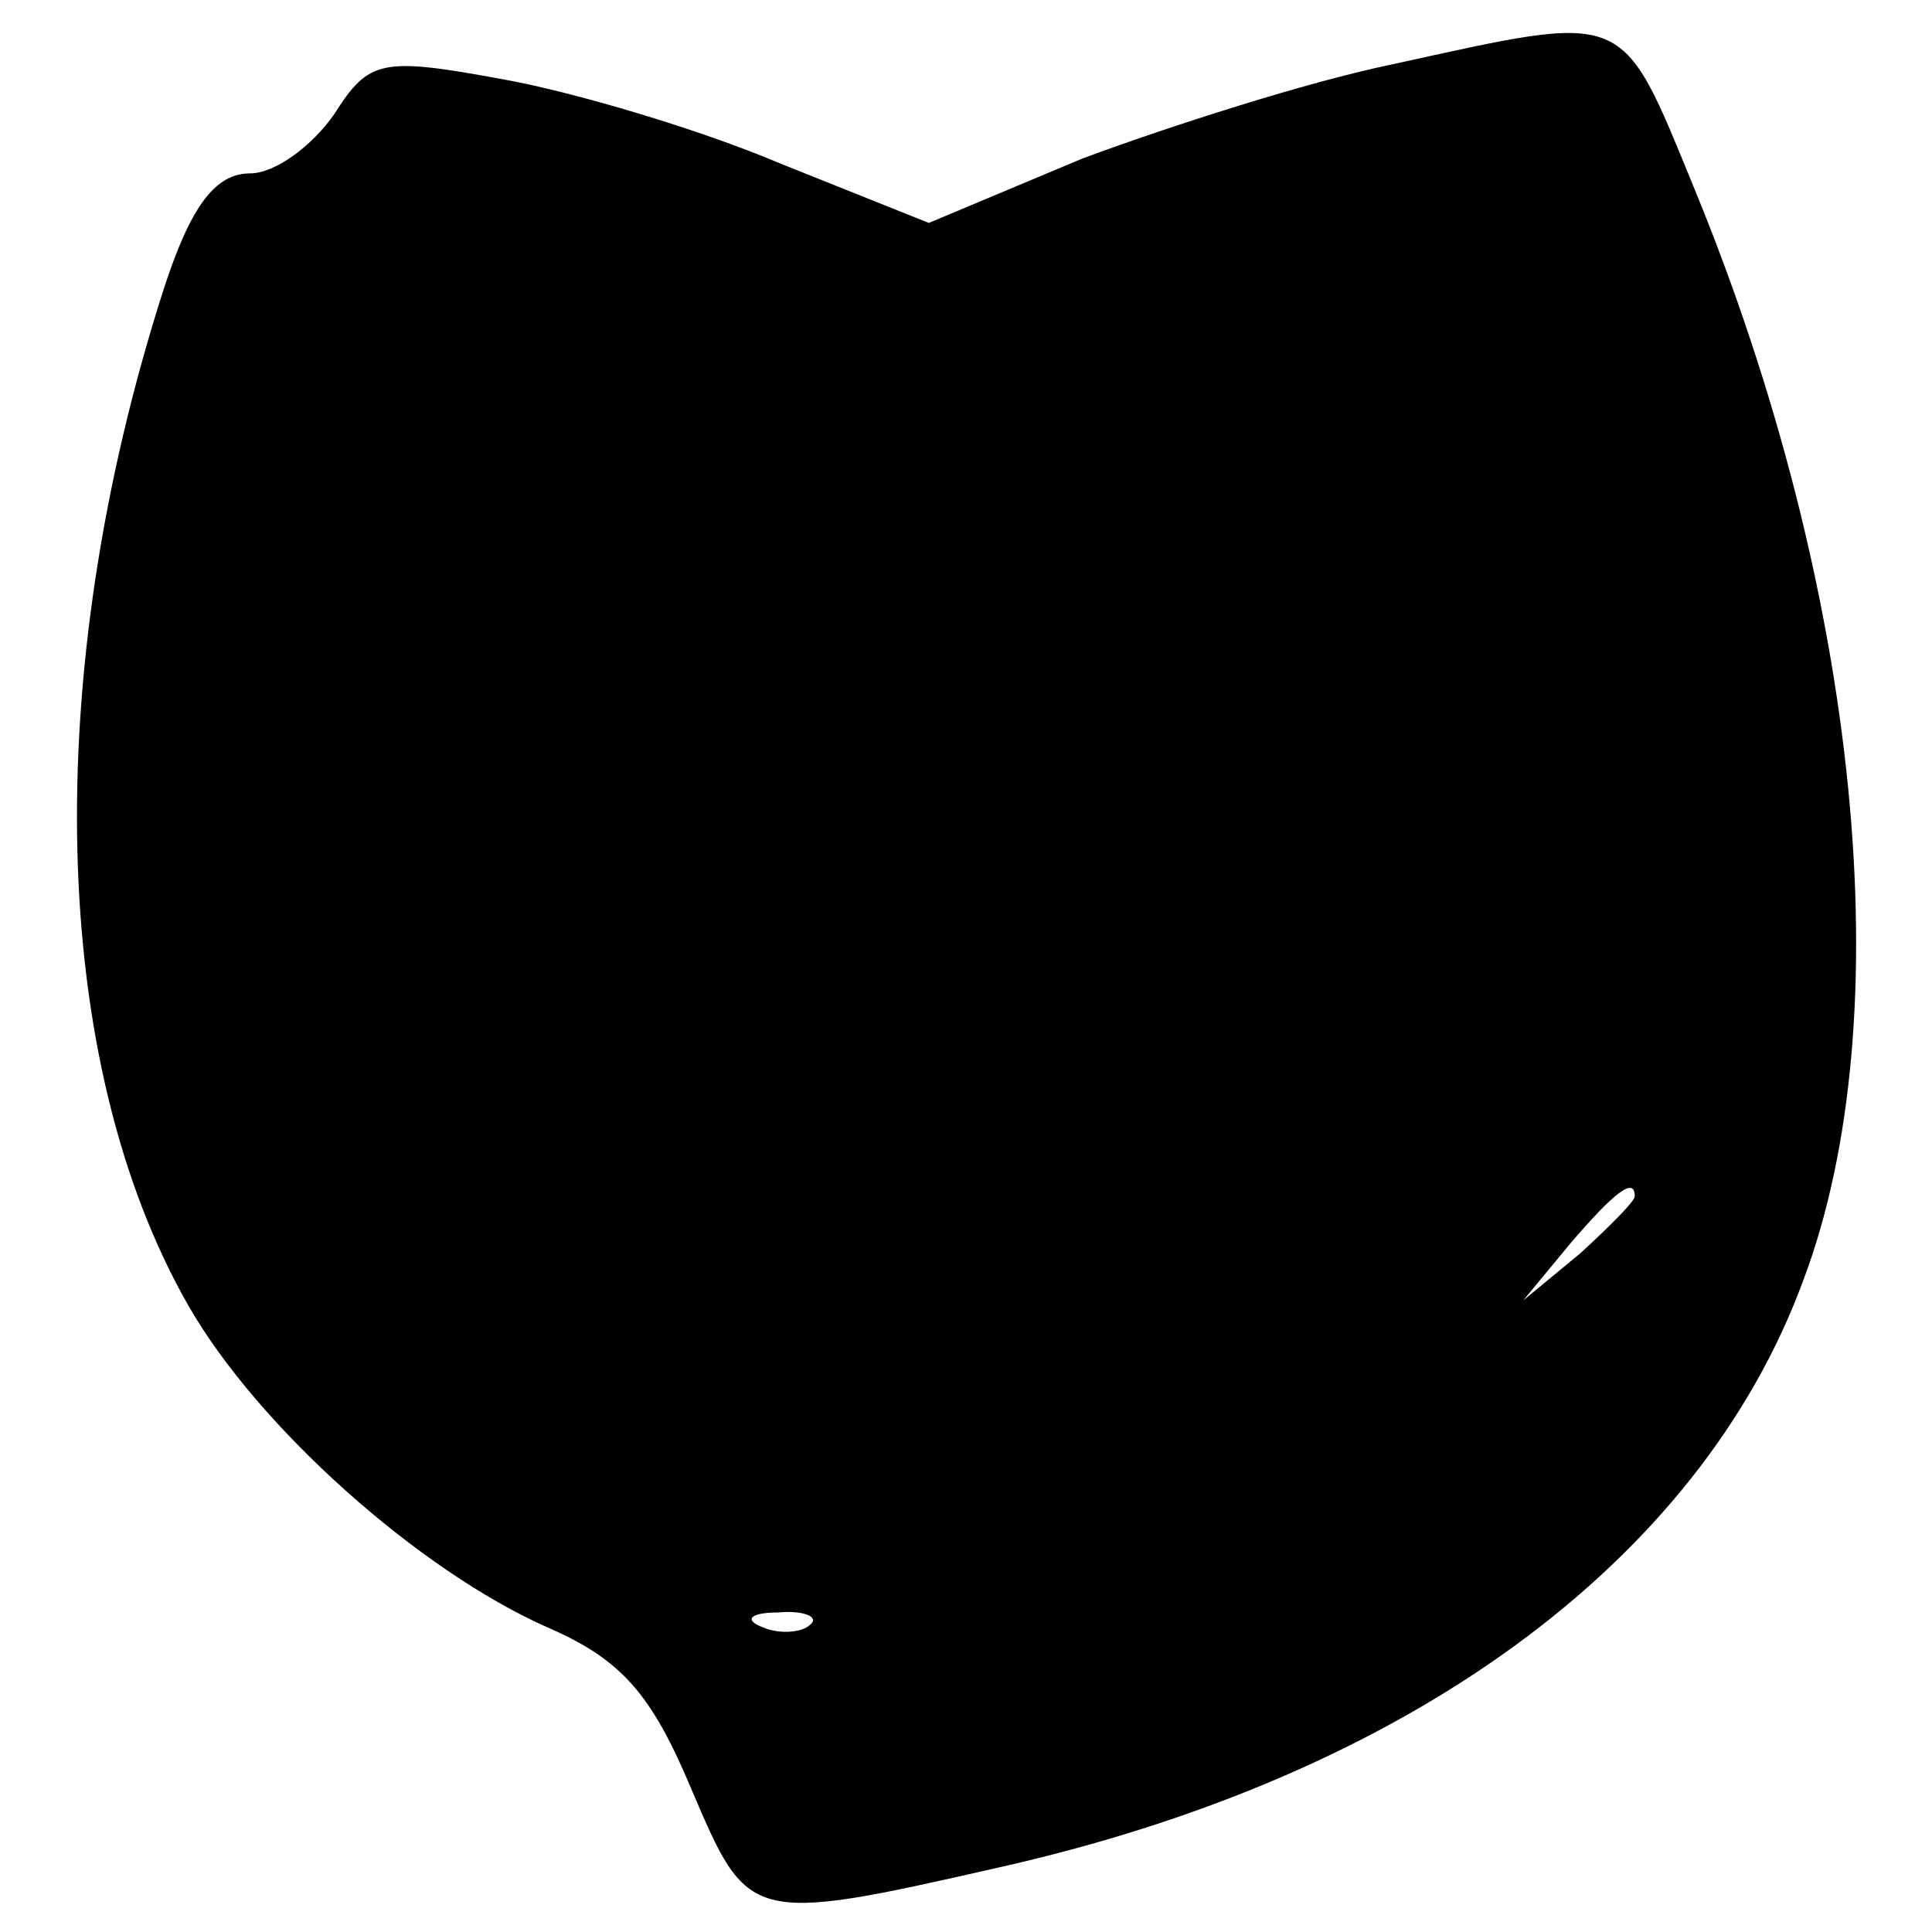
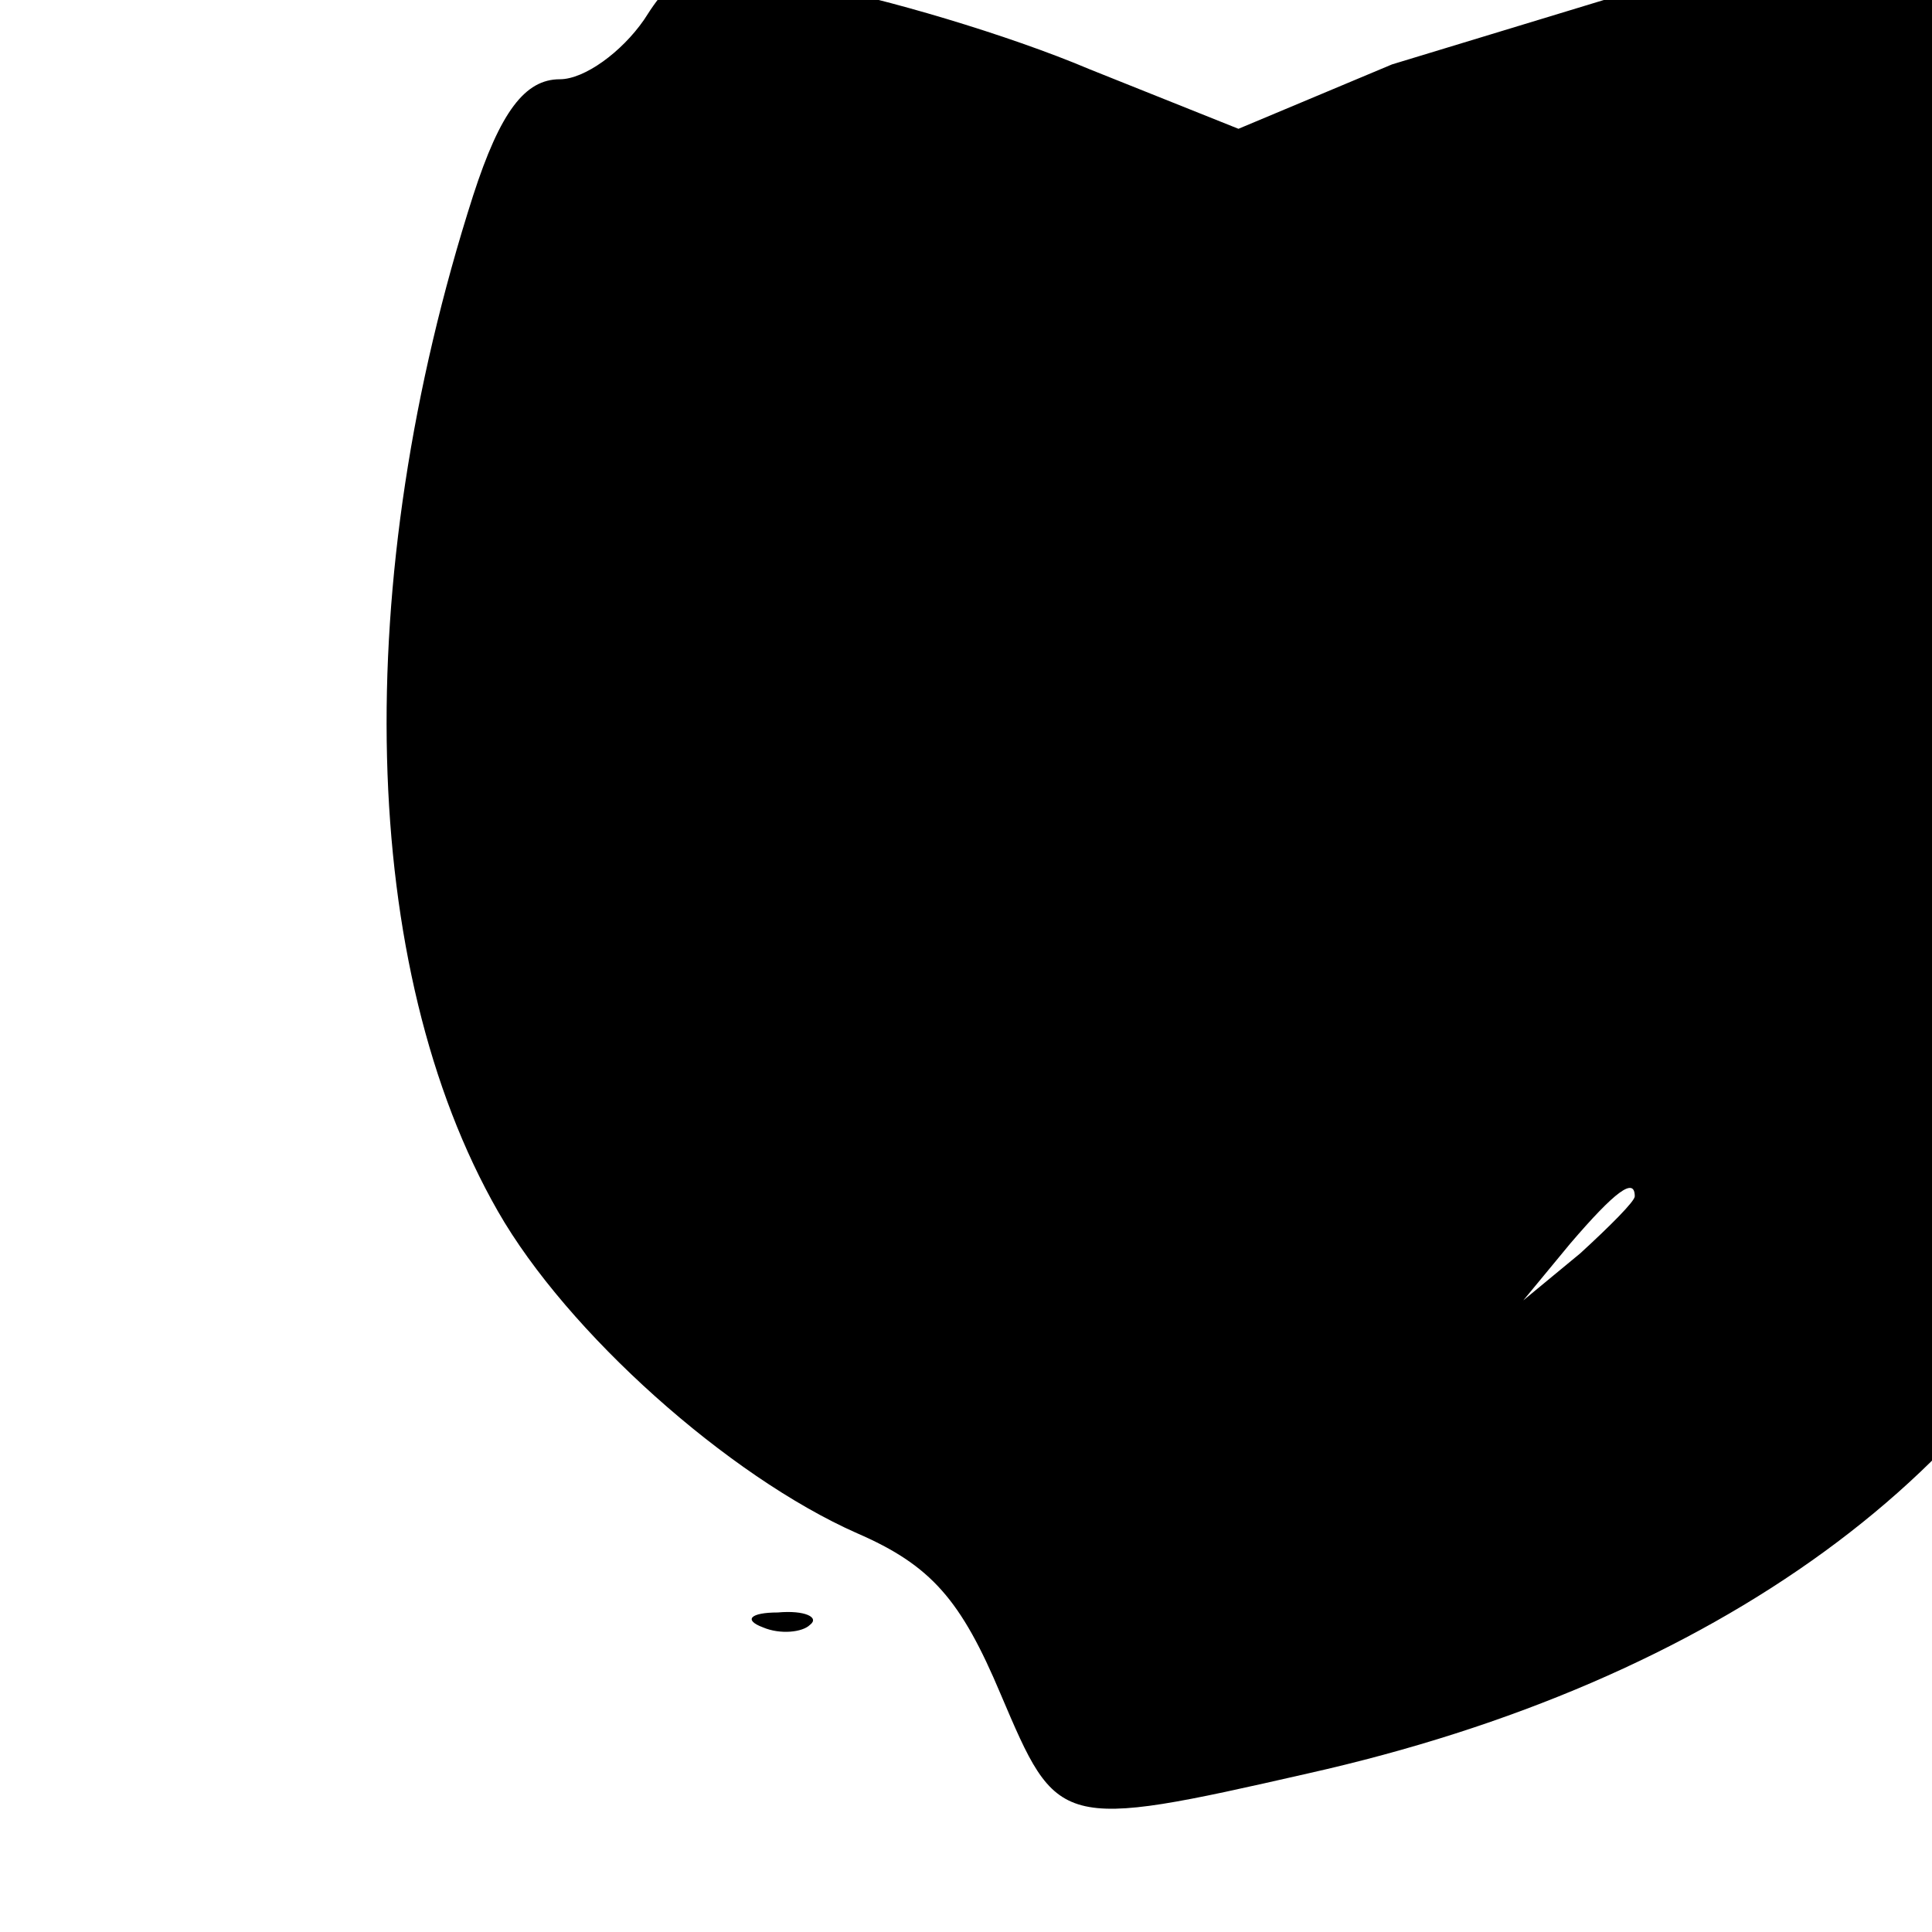
<svg xmlns="http://www.w3.org/2000/svg" version="1.0" width="78pt" height="78pt" viewBox="0 0 78 78" preserveAspectRatio="xMidYMid meet">
  <g transform="translate(0,78) scale(0.1,-0.1)" fill="#000000" stroke="none">
-     <path d="M562 754 c-34 -7 -90 -25 -125 -38 l-62 -26 -60 24 c-33 14 -84 29 -112 34 -49 9 -54 8 -68 -14 -9 -13 -24 -24 -34 -24 -14 0 -24 -13 -35 -47 -50 -156 -46 -312 10 -410 28 -49 93 -107 145 -130 30 -13 42 -27 58 -65 23 -54 23 -55 124 -32 165 37 283 123 325 237 40 106 23 278 -44 441 -30 73 -26 71 -122 50z m98 -457 c0 -2 -10 -12 -22 -23 l-23 -19 19 23 c18 21 26 27 26 19z m-333 -173 c-3 -3 -12 -4 -19 -1 -8 3 -5 6 6 6 11 1 17 -2 13 -5z" />
+     <path d="M562 754 l-62 -26 -60 24 c-33 14 -84 29 -112 34 -49 9 -54 8 -68 -14 -9 -13 -24 -24 -34 -24 -14 0 -24 -13 -35 -47 -50 -156 -46 -312 10 -410 28 -49 93 -107 145 -130 30 -13 42 -27 58 -65 23 -54 23 -55 124 -32 165 37 283 123 325 237 40 106 23 278 -44 441 -30 73 -26 71 -122 50z m98 -457 c0 -2 -10 -12 -22 -23 l-23 -19 19 23 c18 21 26 27 26 19z m-333 -173 c-3 -3 -12 -4 -19 -1 -8 3 -5 6 6 6 11 1 17 -2 13 -5z" />
  </g>
</svg>